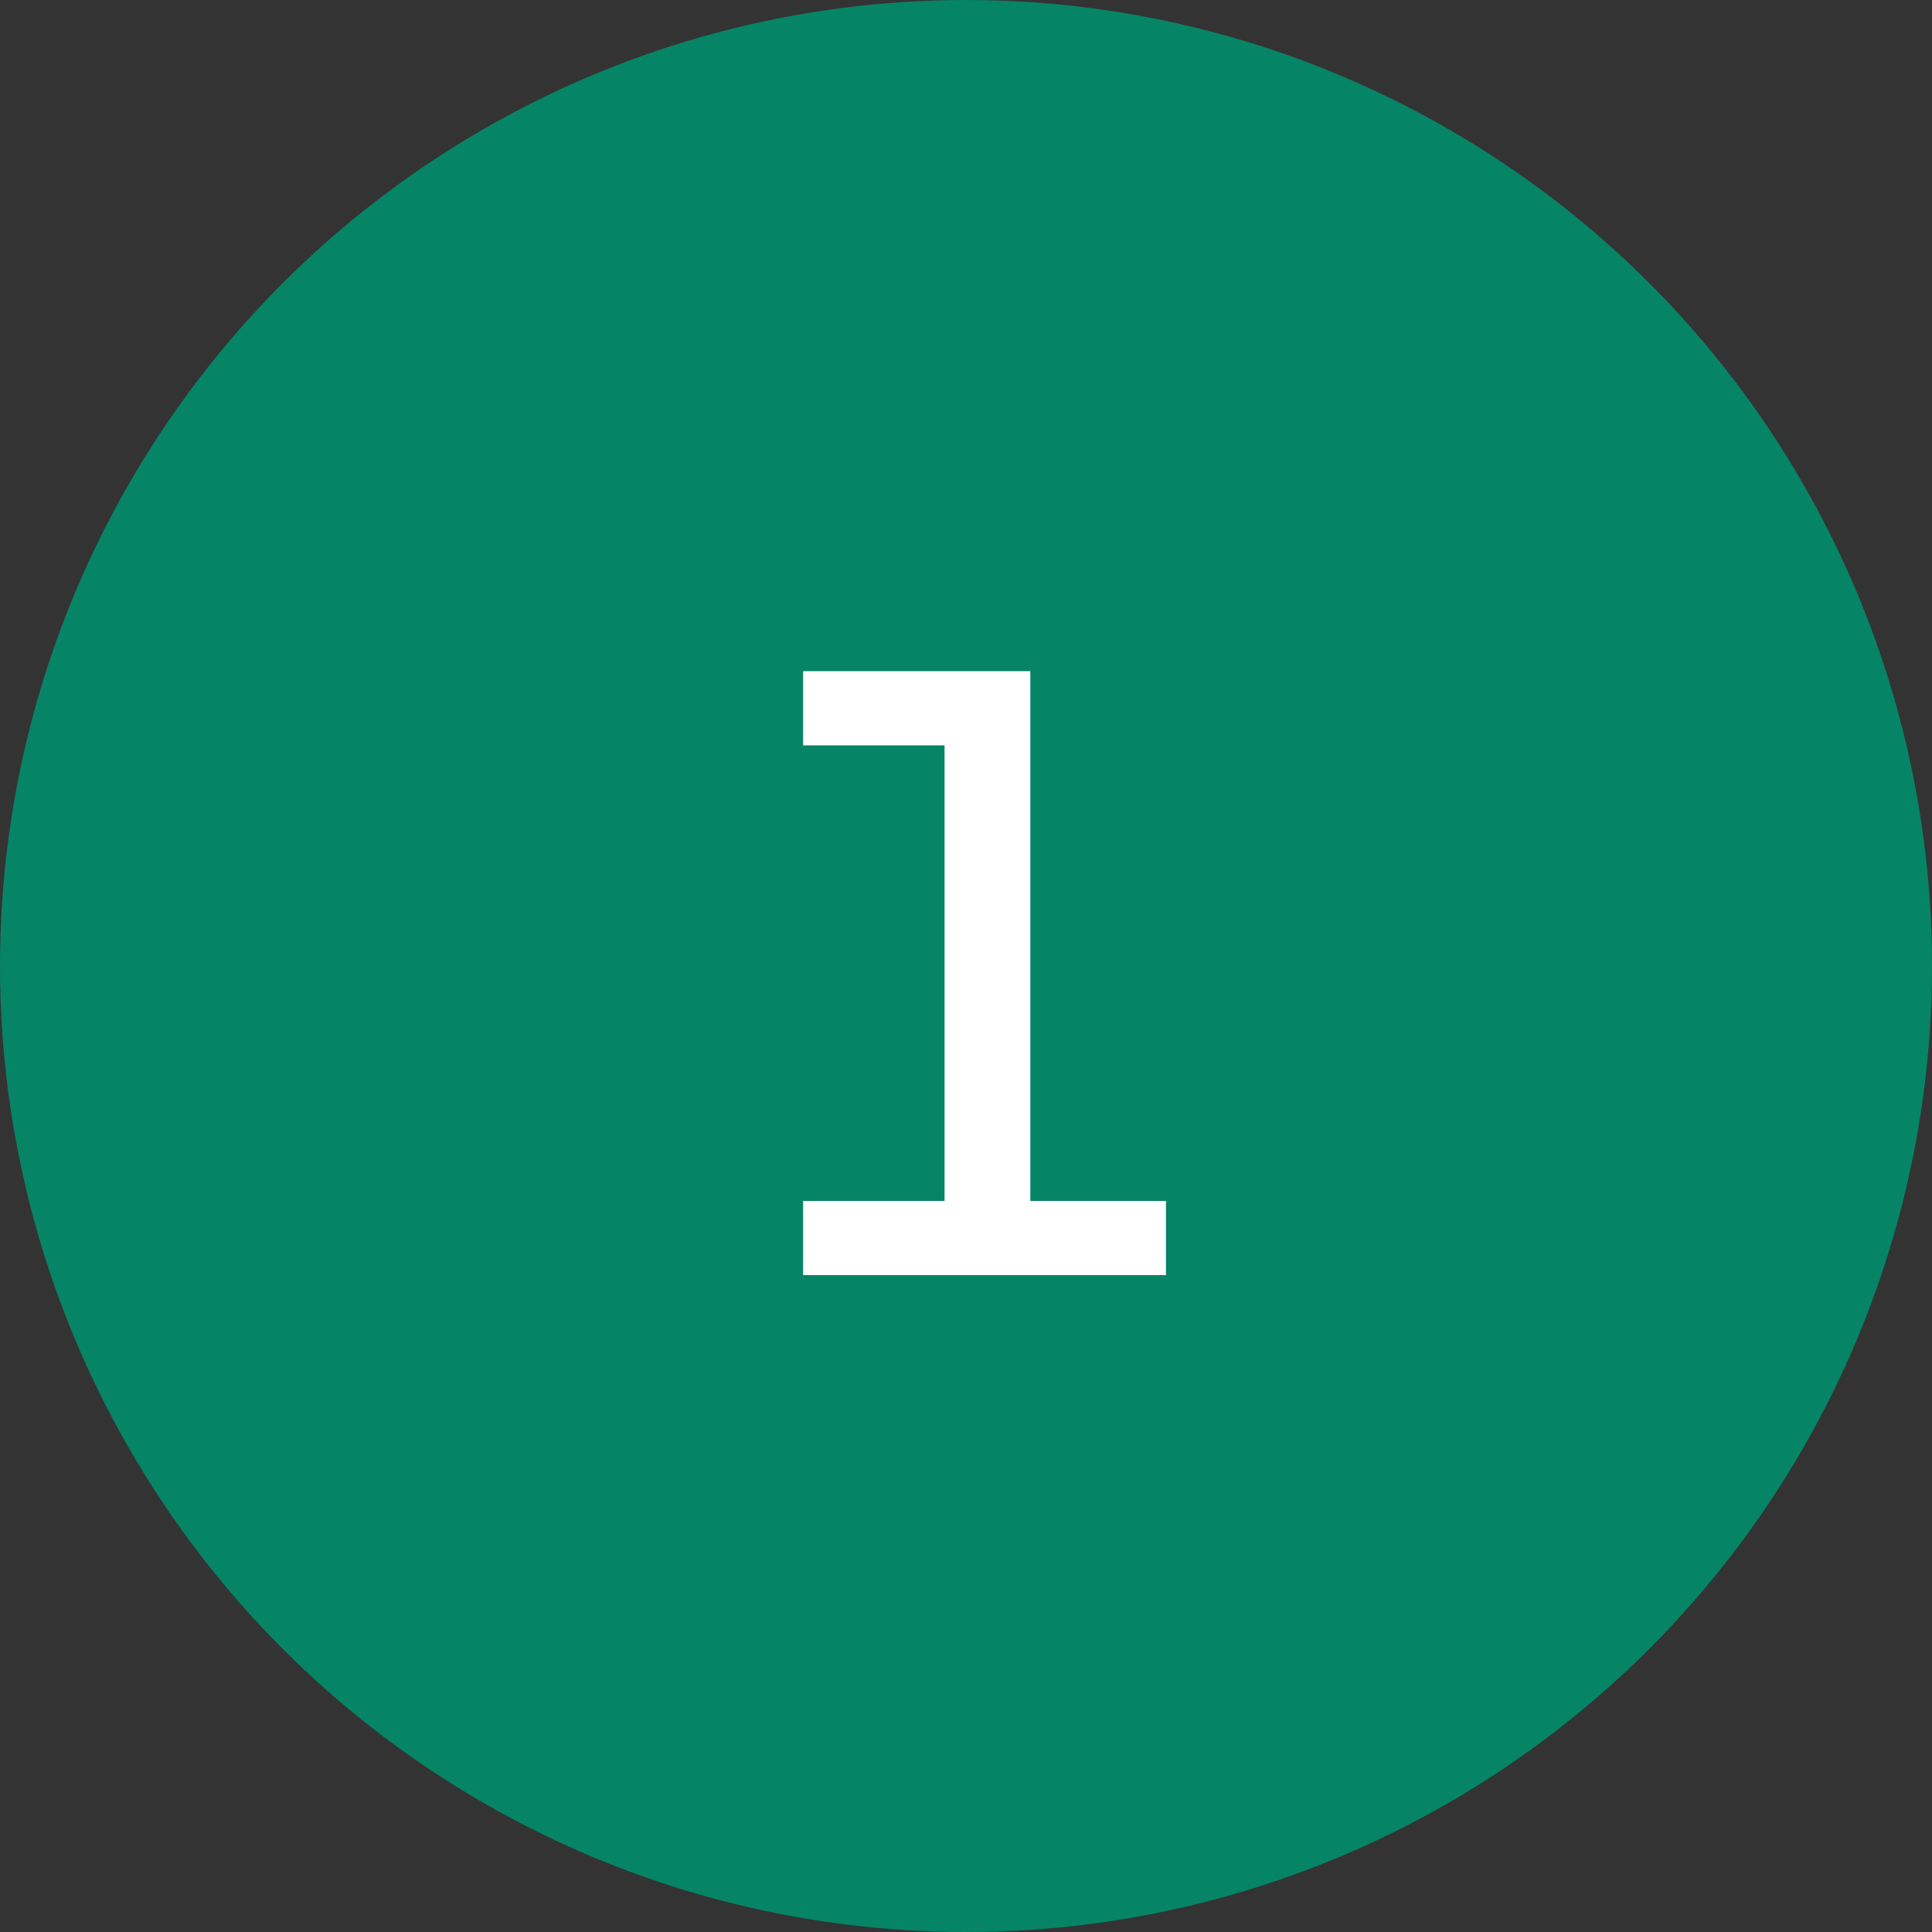
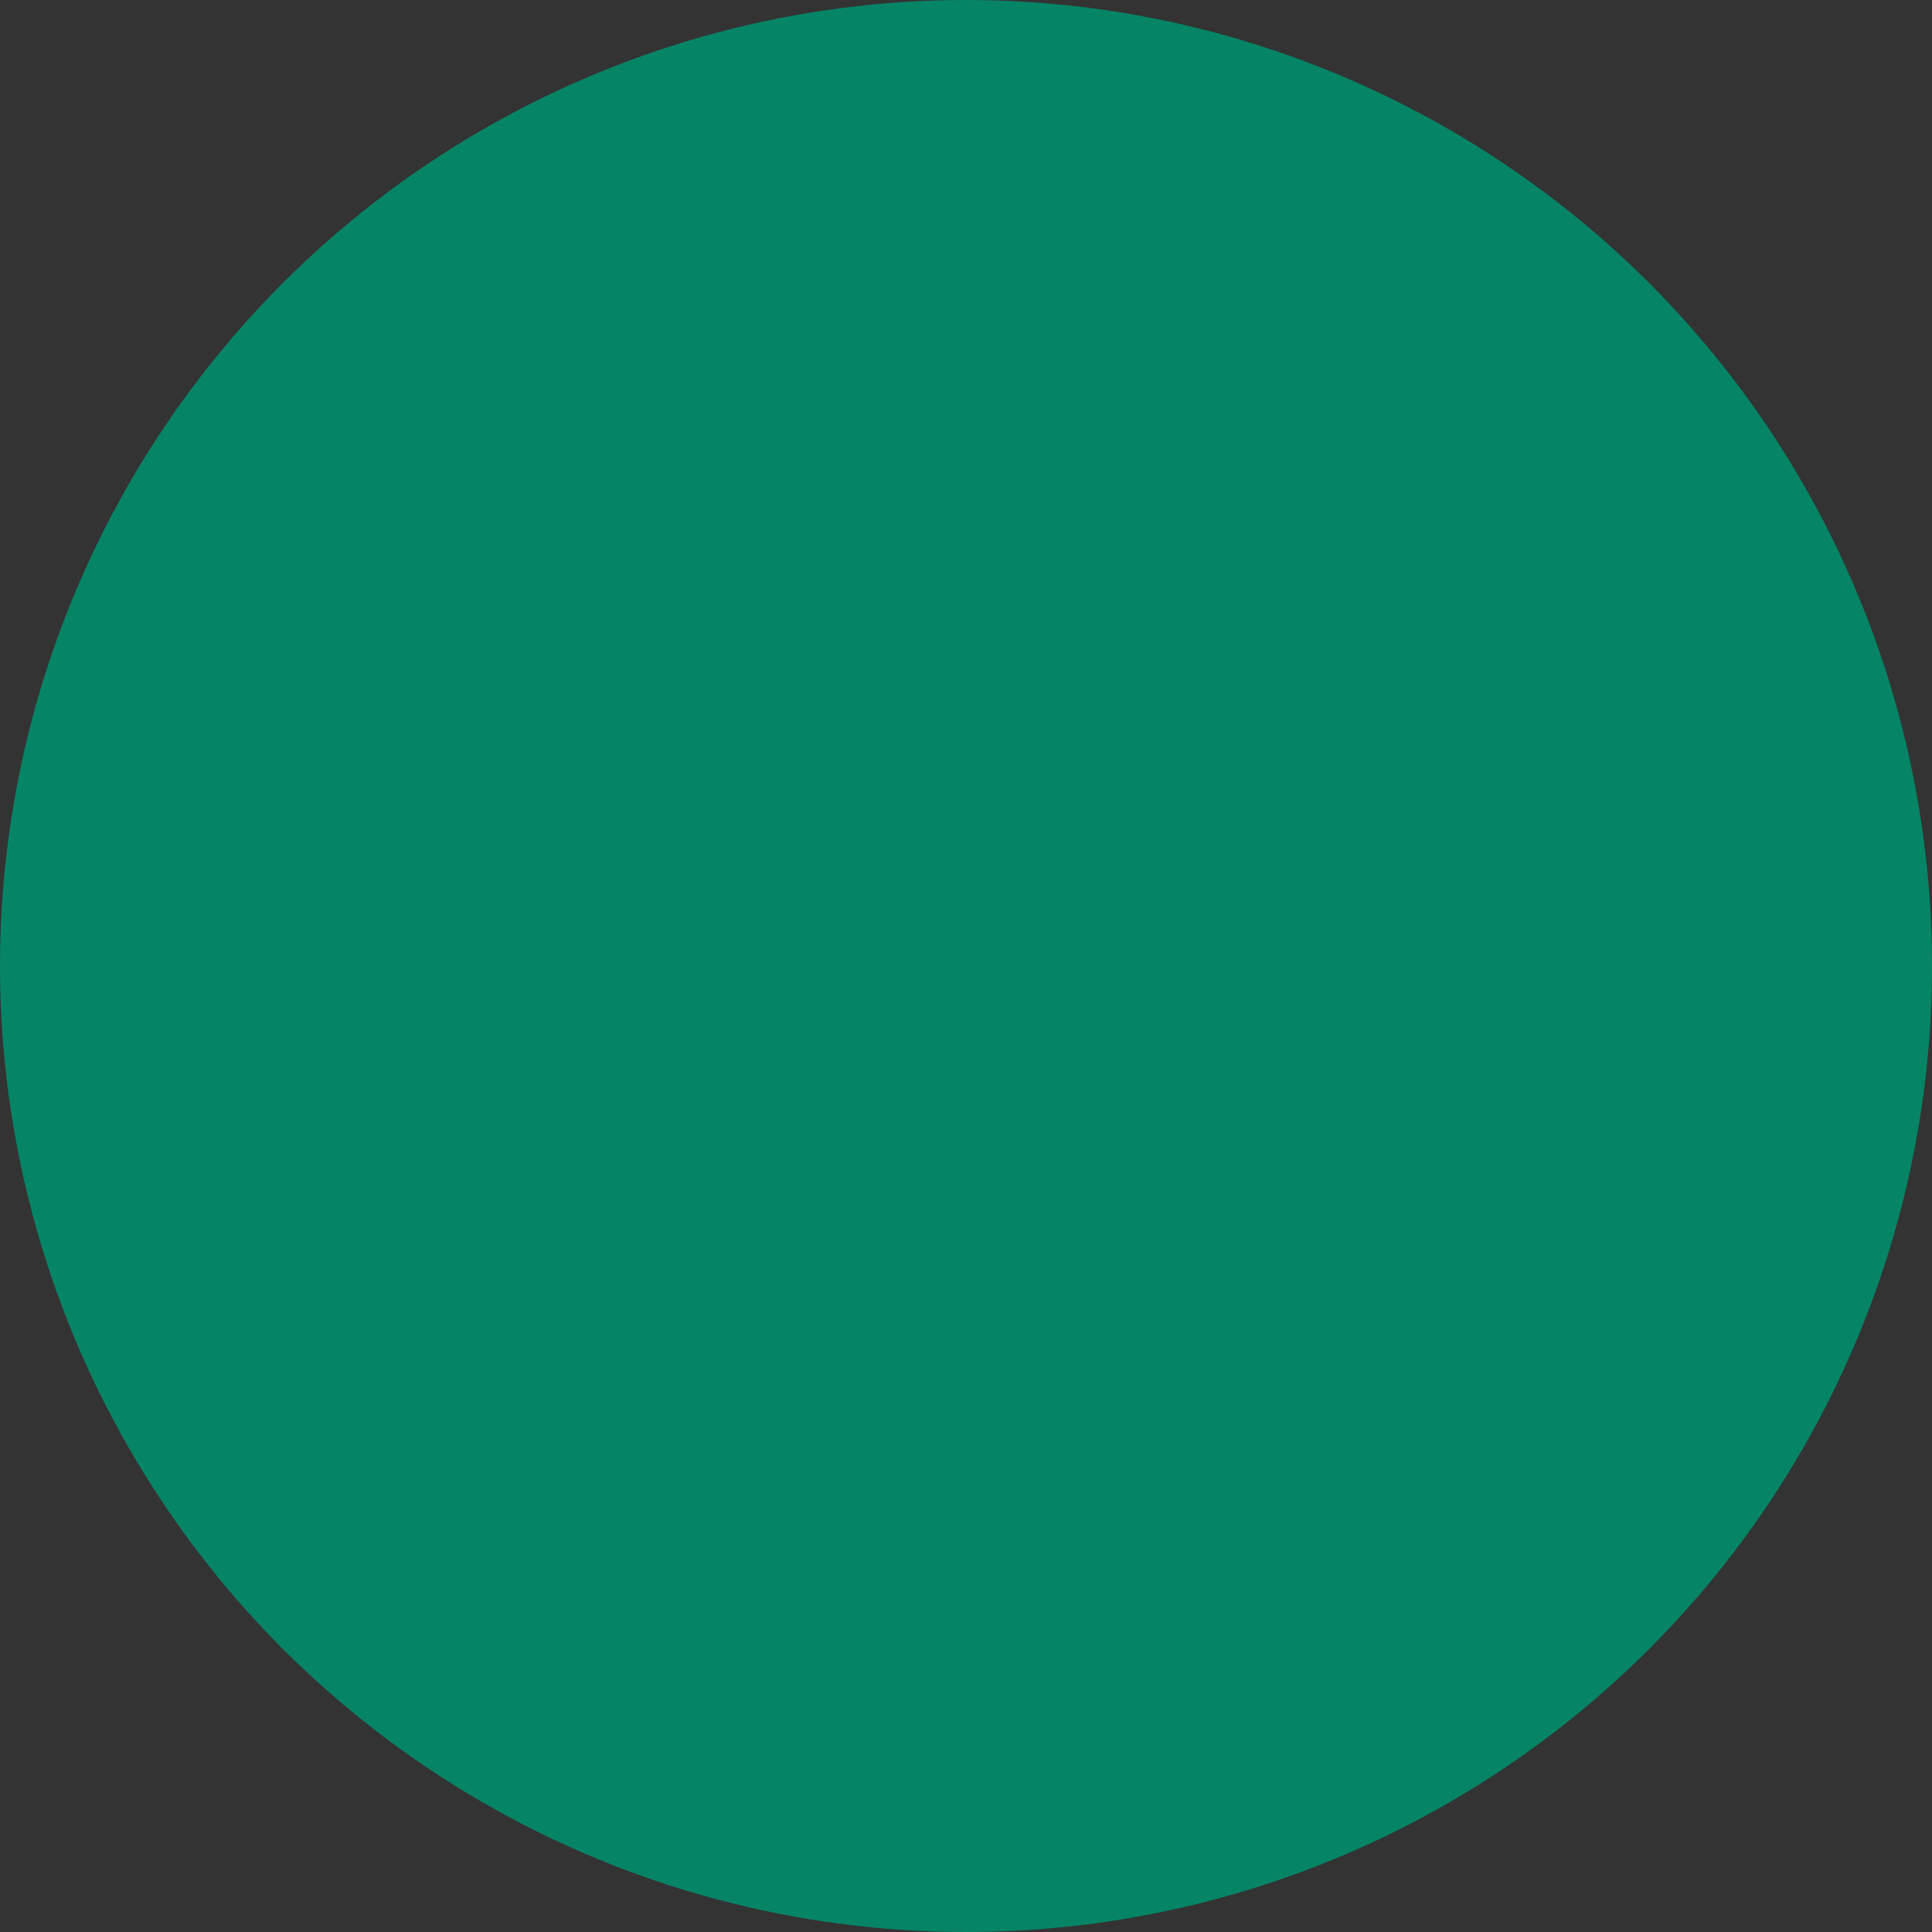
<svg xmlns="http://www.w3.org/2000/svg" width="50px" height="50px" viewBox="0 0 50 50" version="1.1">
  <rect x="0" y="0" width="50" height="50" fill="#333333" stroke="none" />
  <title>1</title>
  <g id="1" stroke="none" stroke-width="1" fill="none" fill-rule="evenodd">
    <circle id="Oval" fill="#068466" cx="25" cy="25" r="25" />
    <g transform="translate(20.785, 17.37)" fill="#FFFFFF" fill-rule="nonzero" id="Path">
-       <polygon points="9.39 15.63 0 15.63 0 13.71 3.66 13.71 3.66 1.92 0 1.92 0 0 5.88 0 5.88 13.71 9.39 13.71" />
-     </g>
+       </g>
  </g>
</svg>